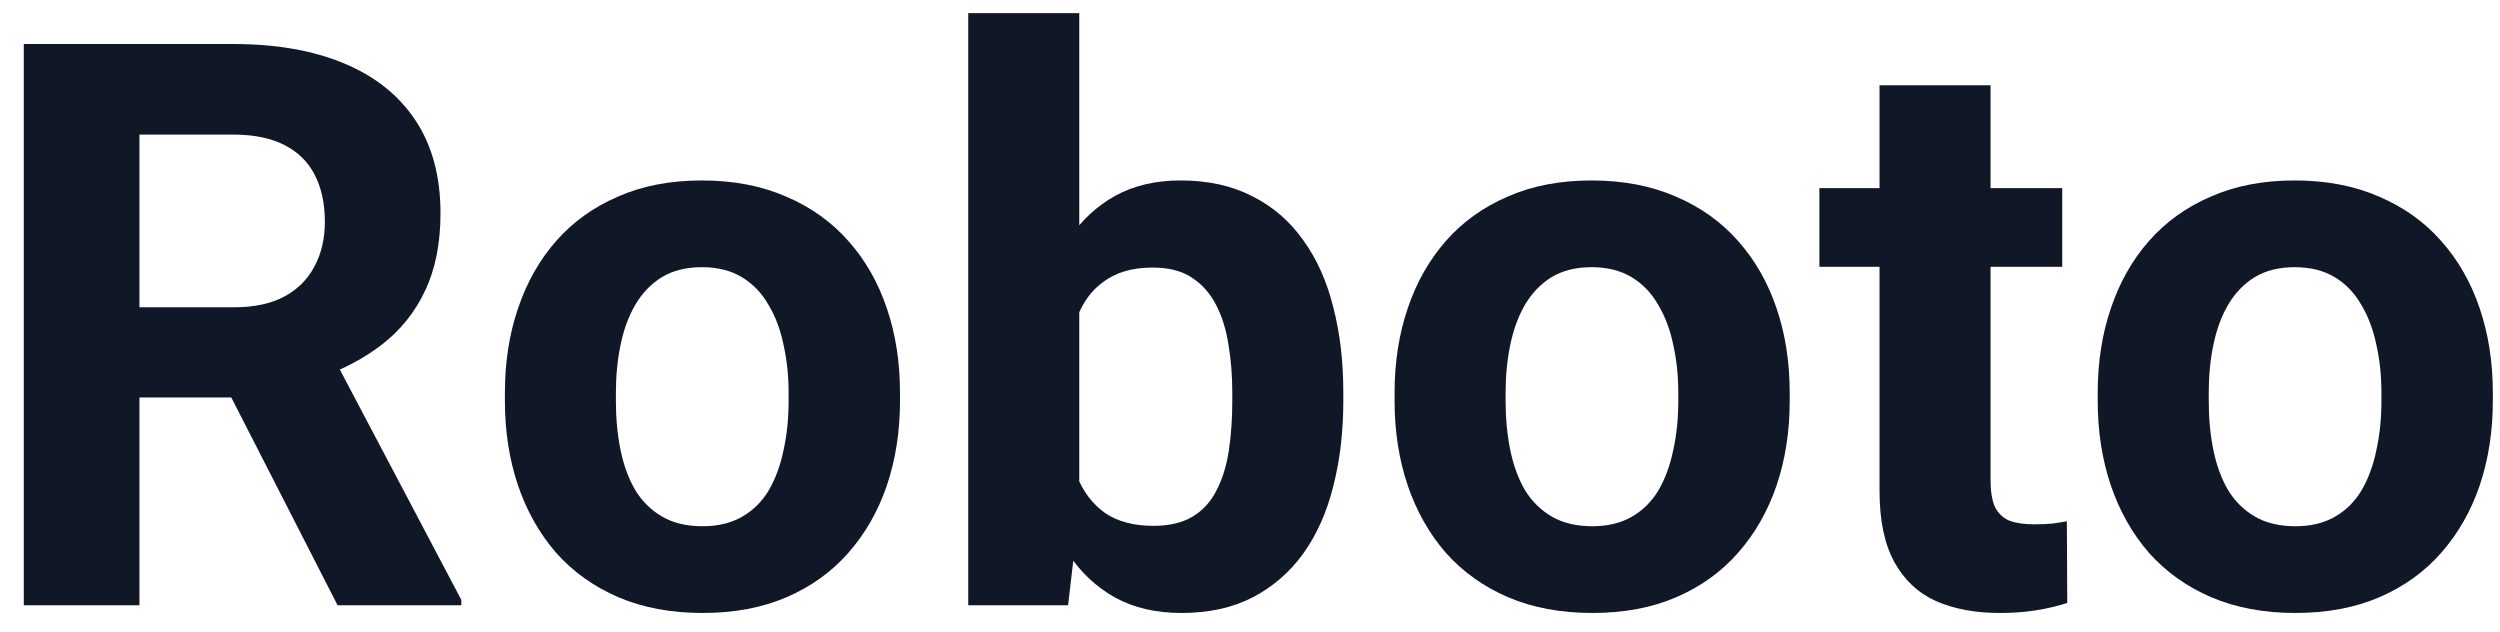
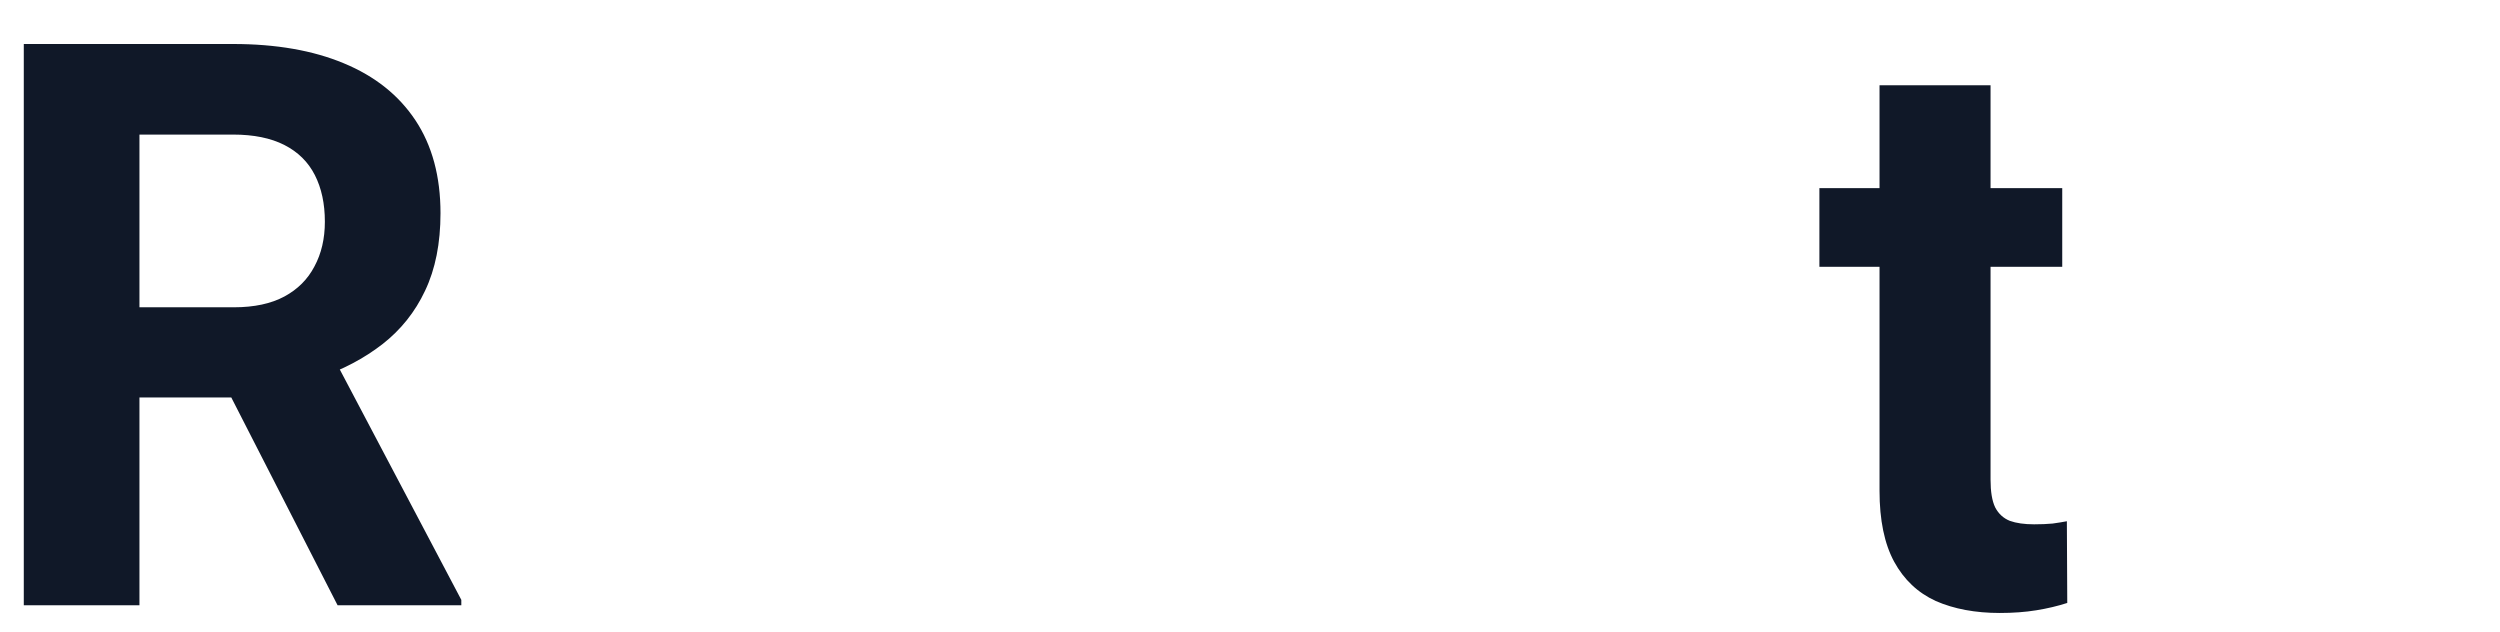
<svg xmlns="http://www.w3.org/2000/svg" width="95" height="24" viewBox="0 0 95 24" fill="none">
  <path d="M0.904 1.672H8.858C10.489 1.672 11.891 1.916 13.062 2.404C14.244 2.893 15.152 3.615 15.787 4.572C16.422 5.529 16.739 6.706 16.739 8.103C16.739 9.245 16.544 10.227 16.153 11.047C15.773 11.857 15.23 12.536 14.527 13.083C13.834 13.62 13.019 14.05 12.081 14.372L10.69 15.104H3.775L3.746 11.677H8.888C9.659 11.677 10.299 11.54 10.807 11.267C11.315 10.993 11.695 10.612 11.949 10.124C12.213 9.636 12.345 9.069 12.345 8.425C12.345 7.741 12.218 7.15 11.964 6.652C11.71 6.154 11.324 5.773 10.807 5.51C10.289 5.246 9.64 5.114 8.858 5.114H5.299V23H0.904V1.672ZM12.828 23L7.965 13.493L12.608 13.464L17.53 22.795V23H12.828Z" fill="#101828" />
-   <path d="M19.186 15.236V14.929C19.186 13.767 19.352 12.697 19.684 11.721C20.016 10.734 20.499 9.88 21.134 9.157C21.769 8.435 22.55 7.873 23.477 7.473C24.405 7.062 25.47 6.857 26.671 6.857C27.872 6.857 28.941 7.062 29.879 7.473C30.816 7.873 31.602 8.435 32.237 9.157C32.882 9.88 33.37 10.734 33.702 11.721C34.034 12.697 34.2 13.767 34.2 14.929V15.236C34.2 16.389 34.034 17.458 33.702 18.444C33.37 19.421 32.882 20.275 32.237 21.008C31.602 21.73 30.821 22.292 29.894 22.692C28.966 23.093 27.901 23.293 26.7 23.293C25.499 23.293 24.43 23.093 23.492 22.692C22.564 22.292 21.778 21.73 21.134 21.008C20.499 20.275 20.016 19.421 19.684 18.444C19.352 17.458 19.186 16.389 19.186 15.236ZM23.404 14.929V15.236C23.404 15.9 23.463 16.52 23.58 17.097C23.697 17.673 23.883 18.181 24.137 18.62C24.4 19.05 24.742 19.387 25.162 19.631C25.582 19.875 26.095 19.997 26.7 19.997C27.286 19.997 27.789 19.875 28.209 19.631C28.629 19.387 28.966 19.05 29.22 18.62C29.474 18.181 29.659 17.673 29.776 17.097C29.903 16.52 29.967 15.9 29.967 15.236V14.929C29.967 14.284 29.903 13.679 29.776 13.112C29.659 12.536 29.469 12.028 29.205 11.589C28.951 11.14 28.614 10.788 28.194 10.534C27.774 10.28 27.267 10.153 26.671 10.153C26.075 10.153 25.567 10.28 25.148 10.534C24.737 10.788 24.4 11.14 24.137 11.589C23.883 12.028 23.697 12.536 23.58 13.112C23.463 13.679 23.404 14.284 23.404 14.929Z" fill="#101828" />
-   <path d="M36.793 0.5H41.012V19.367L40.587 23H36.793V0.5ZM51.046 14.914V15.222C51.046 16.403 50.919 17.487 50.665 18.474C50.421 19.46 50.04 20.314 49.523 21.037C49.005 21.75 48.36 22.307 47.589 22.707C46.827 23.098 45.929 23.293 44.894 23.293C43.927 23.293 43.087 23.098 42.374 22.707C41.671 22.316 41.08 21.765 40.602 21.052C40.123 20.339 39.737 19.504 39.444 18.547C39.151 17.59 38.932 16.545 38.785 15.412V14.738C38.932 13.605 39.151 12.56 39.444 11.604C39.737 10.646 40.123 9.812 40.602 9.099C41.08 8.386 41.671 7.834 42.374 7.443C43.077 7.053 43.907 6.857 44.864 6.857C45.909 6.857 46.817 7.058 47.589 7.458C48.37 7.849 49.015 8.405 49.523 9.128C50.04 9.841 50.421 10.69 50.665 11.677C50.919 12.653 51.046 13.732 51.046 14.914ZM46.827 15.222V14.914C46.827 14.27 46.778 13.664 46.681 13.098C46.593 12.521 46.437 12.019 46.212 11.589C45.987 11.149 45.68 10.803 45.289 10.549C44.908 10.295 44.415 10.168 43.81 10.168C43.233 10.168 42.745 10.266 42.345 10.461C41.944 10.656 41.612 10.93 41.349 11.281C41.095 11.633 40.904 12.053 40.777 12.541C40.65 13.02 40.572 13.547 40.543 14.123V16.042C40.572 16.814 40.699 17.497 40.924 18.093C41.158 18.679 41.51 19.143 41.978 19.484C42.457 19.816 43.077 19.982 43.839 19.982C44.435 19.982 44.928 19.865 45.318 19.631C45.709 19.396 46.012 19.064 46.227 18.635C46.451 18.205 46.607 17.702 46.695 17.126C46.783 16.54 46.827 15.905 46.827 15.222Z" fill="#101828" />
-   <path d="M52.994 15.236V14.929C52.994 13.767 53.16 12.697 53.492 11.721C53.824 10.734 54.308 9.88 54.942 9.157C55.577 8.435 56.358 7.873 57.286 7.473C58.214 7.062 59.278 6.857 60.48 6.857C61.681 6.857 62.75 7.062 63.688 7.473C64.625 7.873 65.411 8.435 66.046 9.157C66.69 9.88 67.179 10.734 67.511 11.721C67.843 12.697 68.009 13.767 68.009 14.929V15.236C68.009 16.389 67.843 17.458 67.511 18.444C67.179 19.421 66.69 20.275 66.046 21.008C65.411 21.73 64.63 22.292 63.702 22.692C62.774 23.093 61.71 23.293 60.509 23.293C59.308 23.293 58.238 23.093 57.301 22.692C56.373 22.292 55.587 21.73 54.942 21.008C54.308 20.275 53.824 19.421 53.492 18.444C53.16 17.458 52.994 16.389 52.994 15.236ZM57.213 14.929V15.236C57.213 15.9 57.272 16.52 57.389 17.097C57.506 17.673 57.691 18.181 57.945 18.62C58.209 19.05 58.551 19.387 58.971 19.631C59.391 19.875 59.903 19.997 60.509 19.997C61.095 19.997 61.598 19.875 62.018 19.631C62.438 19.387 62.774 19.05 63.028 18.62C63.282 18.181 63.468 17.673 63.585 17.097C63.712 16.52 63.775 15.9 63.775 15.236V14.929C63.775 14.284 63.712 13.679 63.585 13.112C63.468 12.536 63.277 12.028 63.014 11.589C62.76 11.14 62.423 10.788 62.003 10.534C61.583 10.28 61.075 10.153 60.48 10.153C59.884 10.153 59.376 10.28 58.956 10.534C58.546 10.788 58.209 11.14 57.945 11.589C57.691 12.028 57.506 12.536 57.389 13.112C57.272 13.679 57.213 14.284 57.213 14.929Z" fill="#101828" />
  <path d="M78.365 7.15V10.139H69.137V7.15H78.365ZM71.422 3.239H75.641V18.225C75.641 18.684 75.699 19.035 75.816 19.279C75.943 19.523 76.129 19.694 76.373 19.792C76.617 19.88 76.925 19.924 77.296 19.924C77.56 19.924 77.794 19.914 77.999 19.895C78.214 19.865 78.394 19.836 78.541 19.807L78.556 22.912C78.194 23.029 77.804 23.122 77.384 23.19C76.964 23.259 76.5 23.293 75.992 23.293C75.064 23.293 74.254 23.142 73.561 22.839C72.877 22.526 72.35 22.028 71.978 21.345C71.607 20.661 71.422 19.763 71.422 18.649V3.239Z" fill="#101828" />
-   <path d="M79.713 15.236V14.929C79.713 13.767 79.879 12.697 80.211 11.721C80.543 10.734 81.026 9.88 81.661 9.157C82.296 8.435 83.077 7.873 84.005 7.473C84.933 7.062 85.997 6.857 87.198 6.857C88.399 6.857 89.469 7.062 90.406 7.473C91.344 7.873 92.13 8.435 92.765 9.157C93.409 9.88 93.897 10.734 94.23 11.721C94.561 12.697 94.728 13.767 94.728 14.929V15.236C94.728 16.389 94.561 17.458 94.23 18.444C93.897 19.421 93.409 20.275 92.765 21.008C92.13 21.73 91.349 22.292 90.421 22.692C89.493 23.093 88.429 23.293 87.228 23.293C86.026 23.293 84.957 23.093 84.019 22.692C83.092 22.292 82.306 21.73 81.661 21.008C81.026 20.275 80.543 19.421 80.211 18.444C79.879 17.458 79.713 16.389 79.713 15.236ZM83.932 14.929V15.236C83.932 15.9 83.99 16.52 84.107 17.097C84.225 17.673 84.41 18.181 84.664 18.62C84.928 19.05 85.269 19.387 85.689 19.631C86.109 19.875 86.622 19.997 87.228 19.997C87.814 19.997 88.316 19.875 88.736 19.631C89.156 19.387 89.493 19.05 89.747 18.62C90.001 18.181 90.186 17.673 90.304 17.097C90.431 16.52 90.494 15.9 90.494 15.236V14.929C90.494 14.284 90.431 13.679 90.304 13.112C90.186 12.536 89.996 12.028 89.732 11.589C89.478 11.14 89.142 10.788 88.722 10.534C88.302 10.28 87.794 10.153 87.198 10.153C86.603 10.153 86.095 10.28 85.675 10.534C85.265 10.788 84.928 11.14 84.664 11.589C84.41 12.028 84.225 12.536 84.107 13.112C83.99 13.679 83.932 14.284 83.932 14.929Z" fill="#101828" />
</svg>